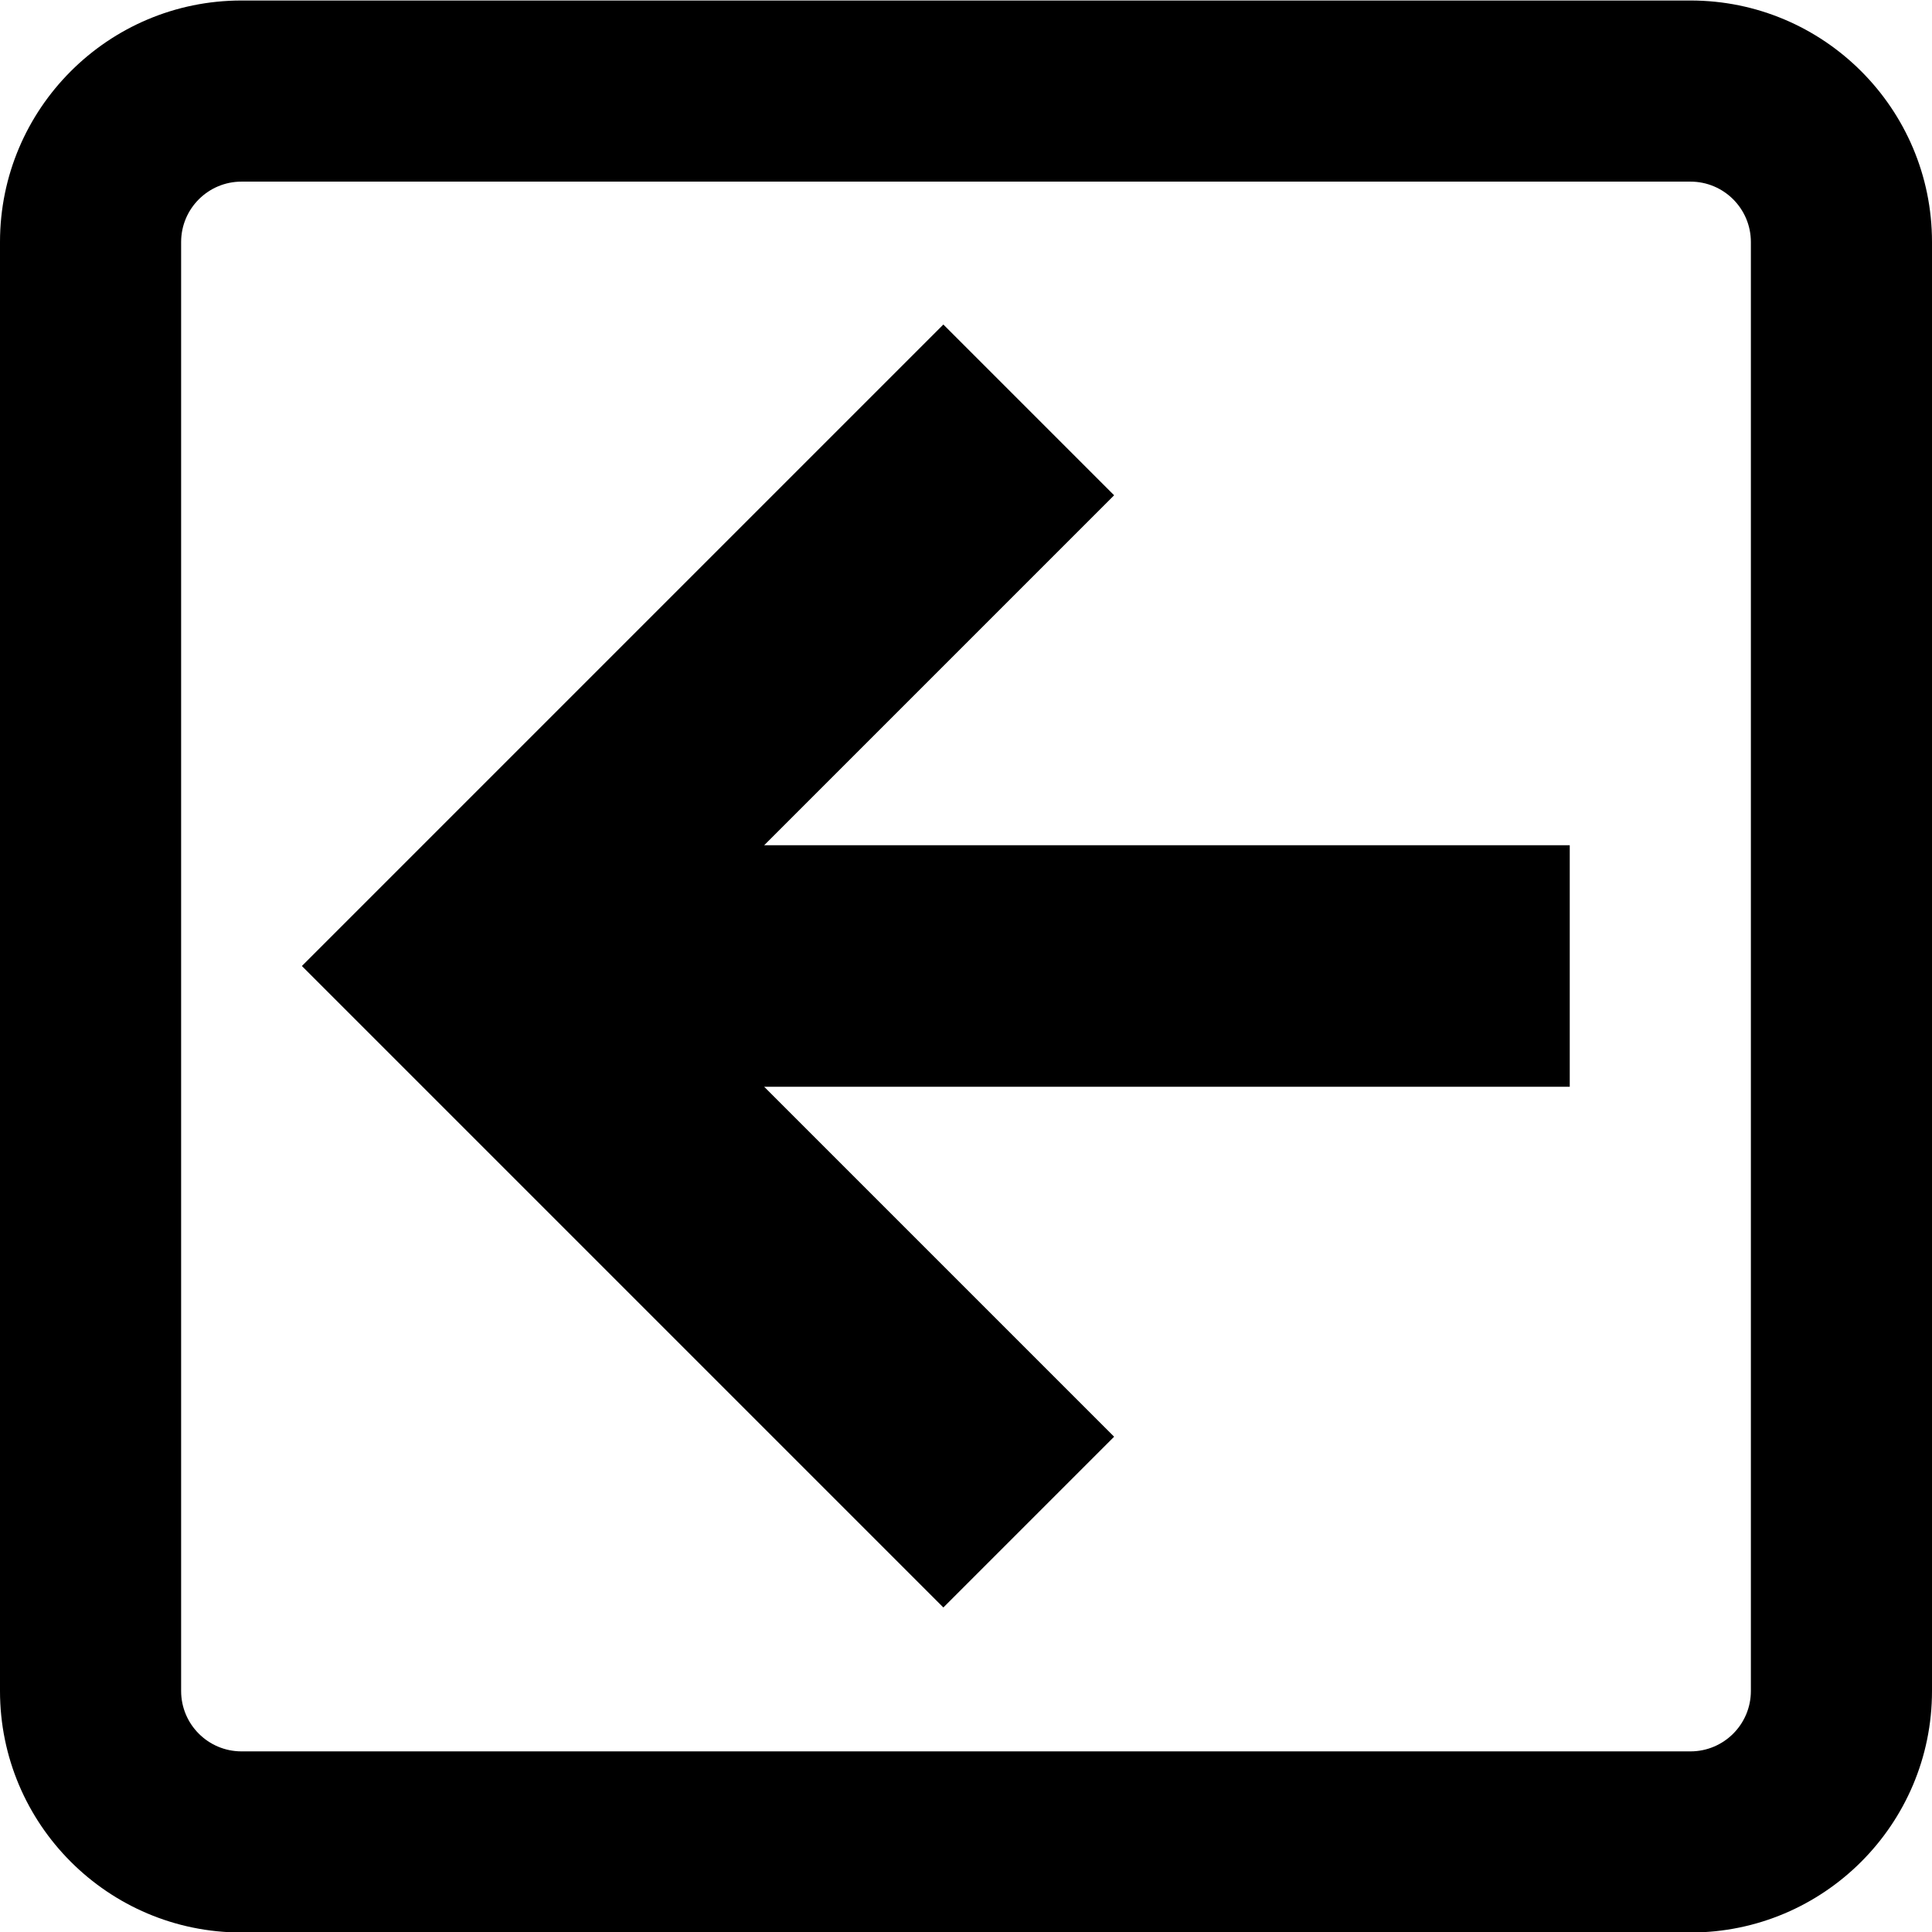
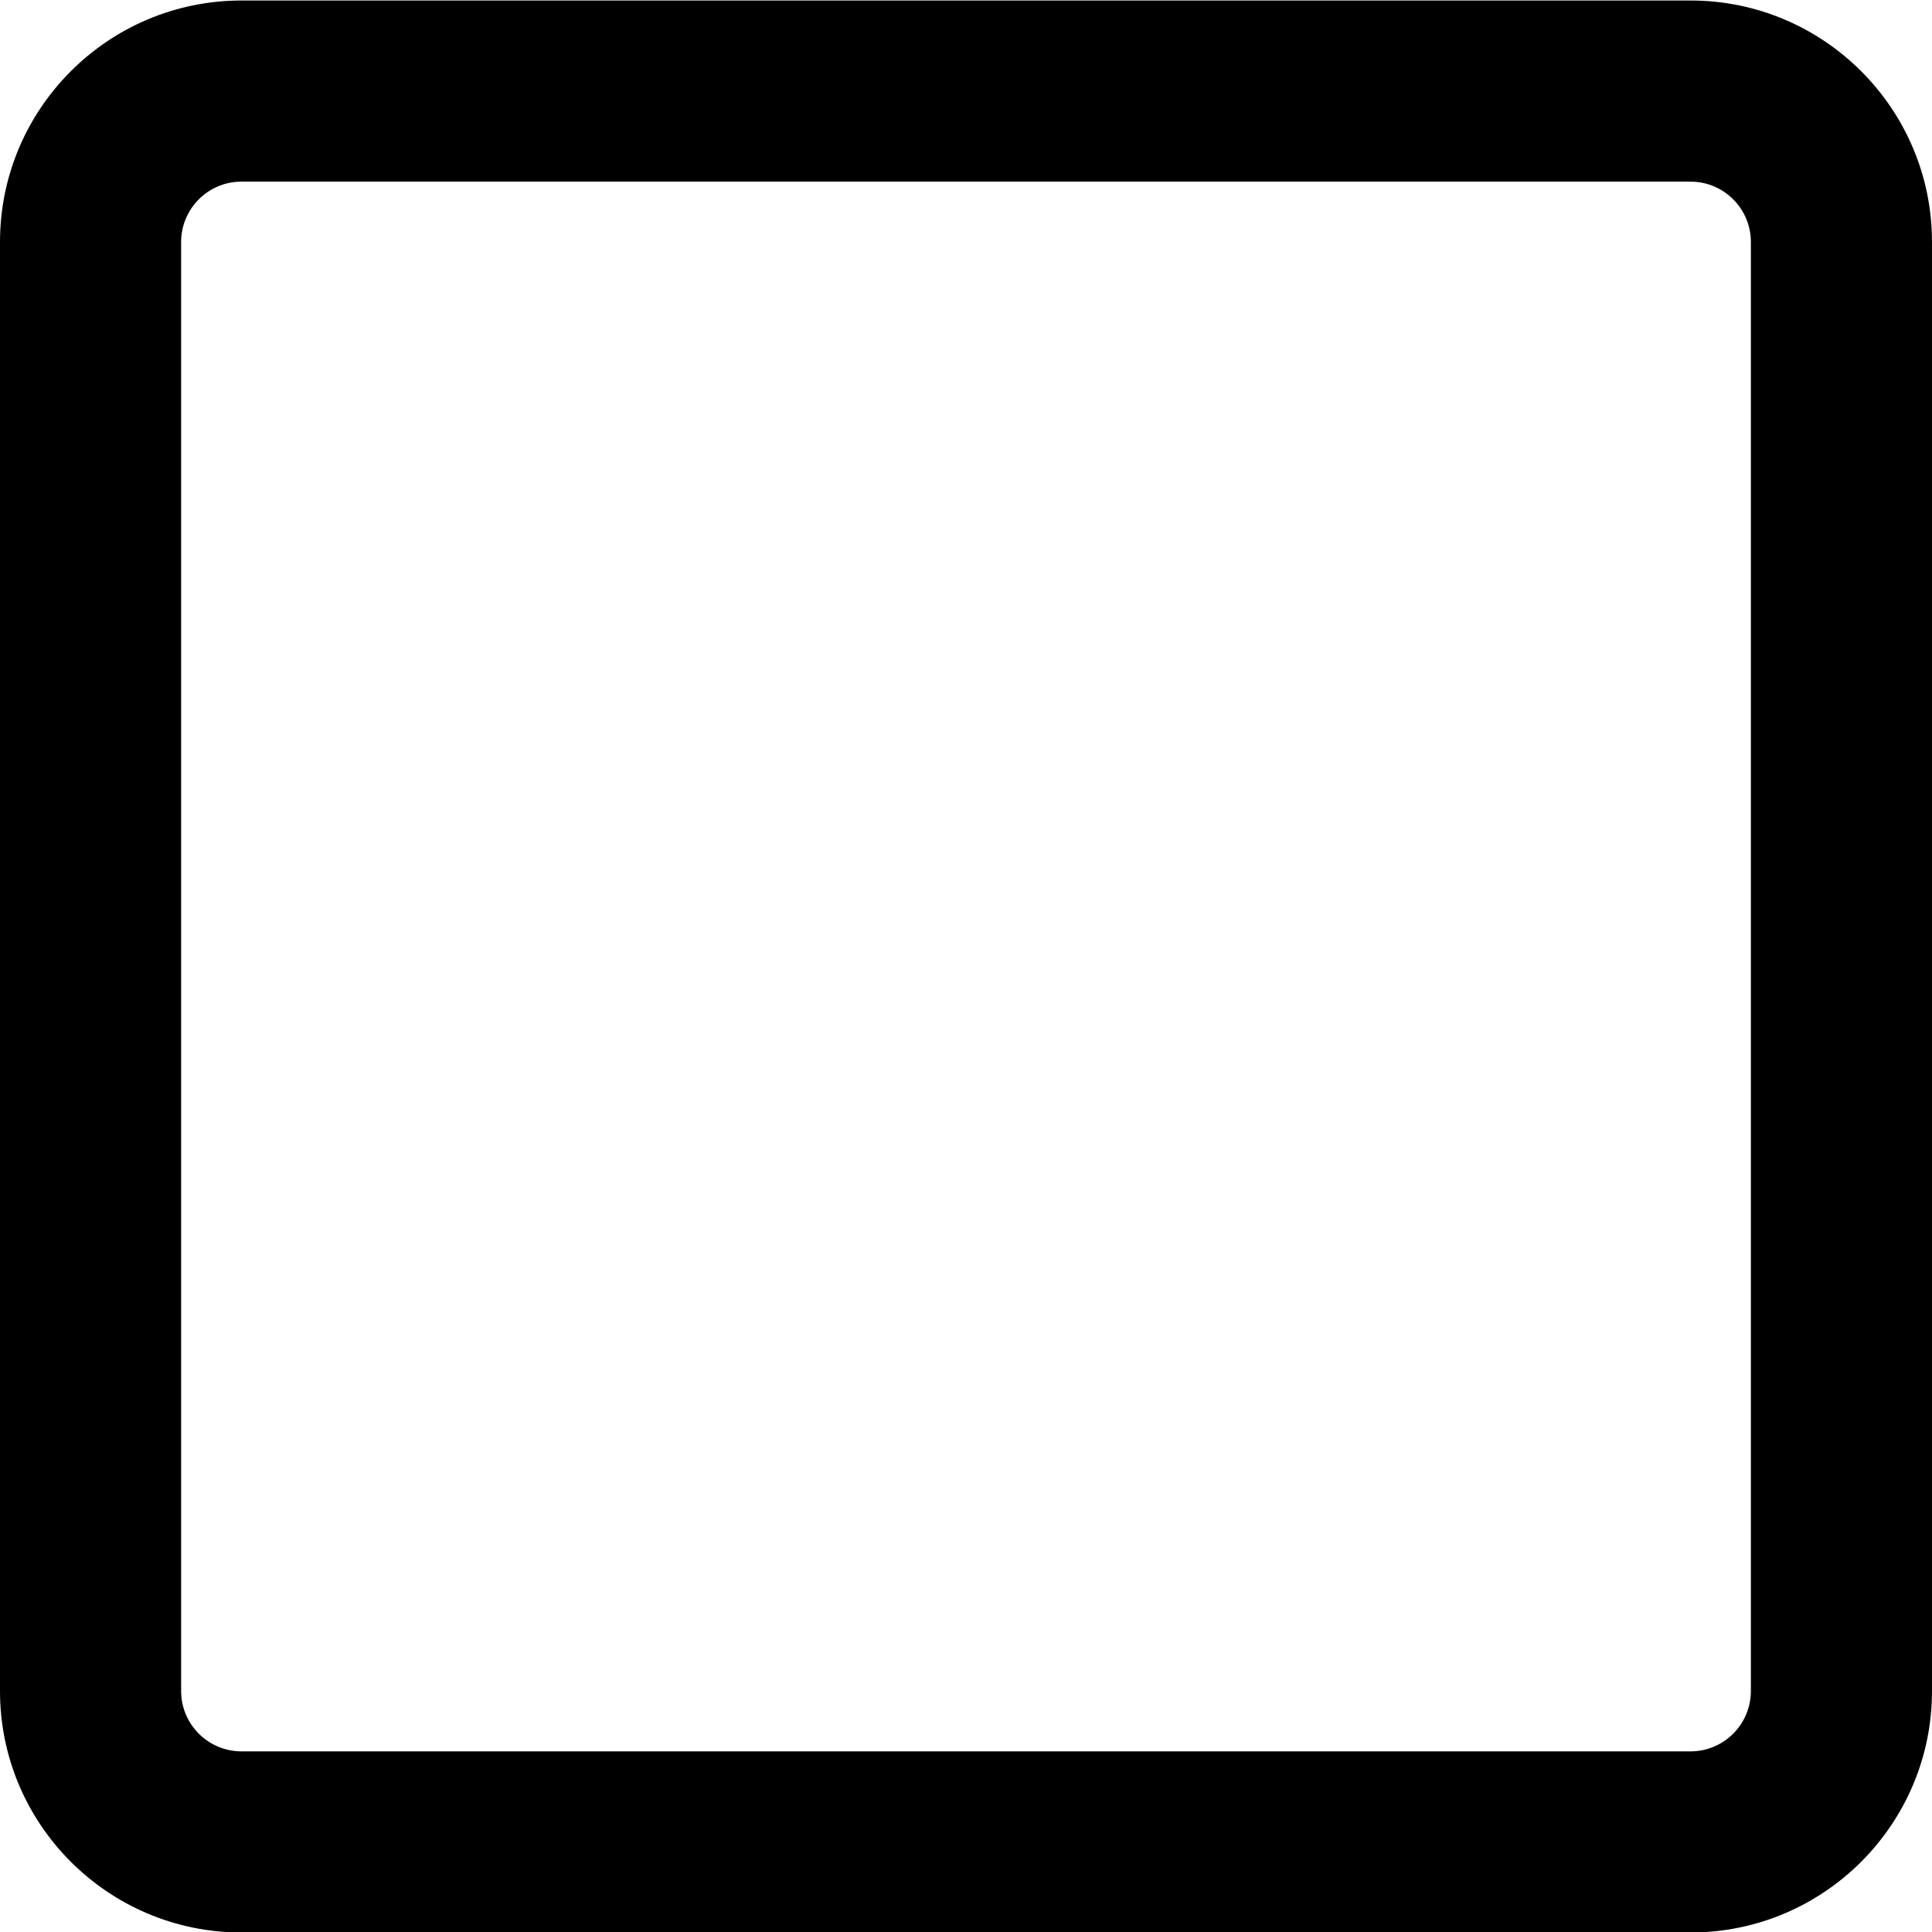
<svg xmlns="http://www.w3.org/2000/svg" width="512" height="512" viewBox="0 0 512 512" aria-hidden="true" focusable="false" role="img">
  <path fill="currentColor" d="M512,64.133c0,-35.323 -28.677,-64 -64,-64l-384,-0c-35.323,-0 -64,28.677 -64,64l0,384c0,35.322 28.677,64 64,64l384,-0c35.323,-0 64,-28.678 64,-64l0,-384Zm-48,-0l0,384c0,8.83 -7.169,16 -16,16c0,-0 -384,-0 -384,-0c-8.831,-0 -16,-7.17 -16,-16c0,-0 0,-384 0,-384c0,-8.831 7.169,-16 16,-16l384,-0c8.831,-0 16,7.169 16,16Z" />
-   <path fill="currentColor" d="M202.51,288l92.745,92.745l-45.255,45.255l-170,-170l170,-170l45.255,45.255l-92.745,92.745l213.49,0l0,64l-213.49,0Z" />
</svg>